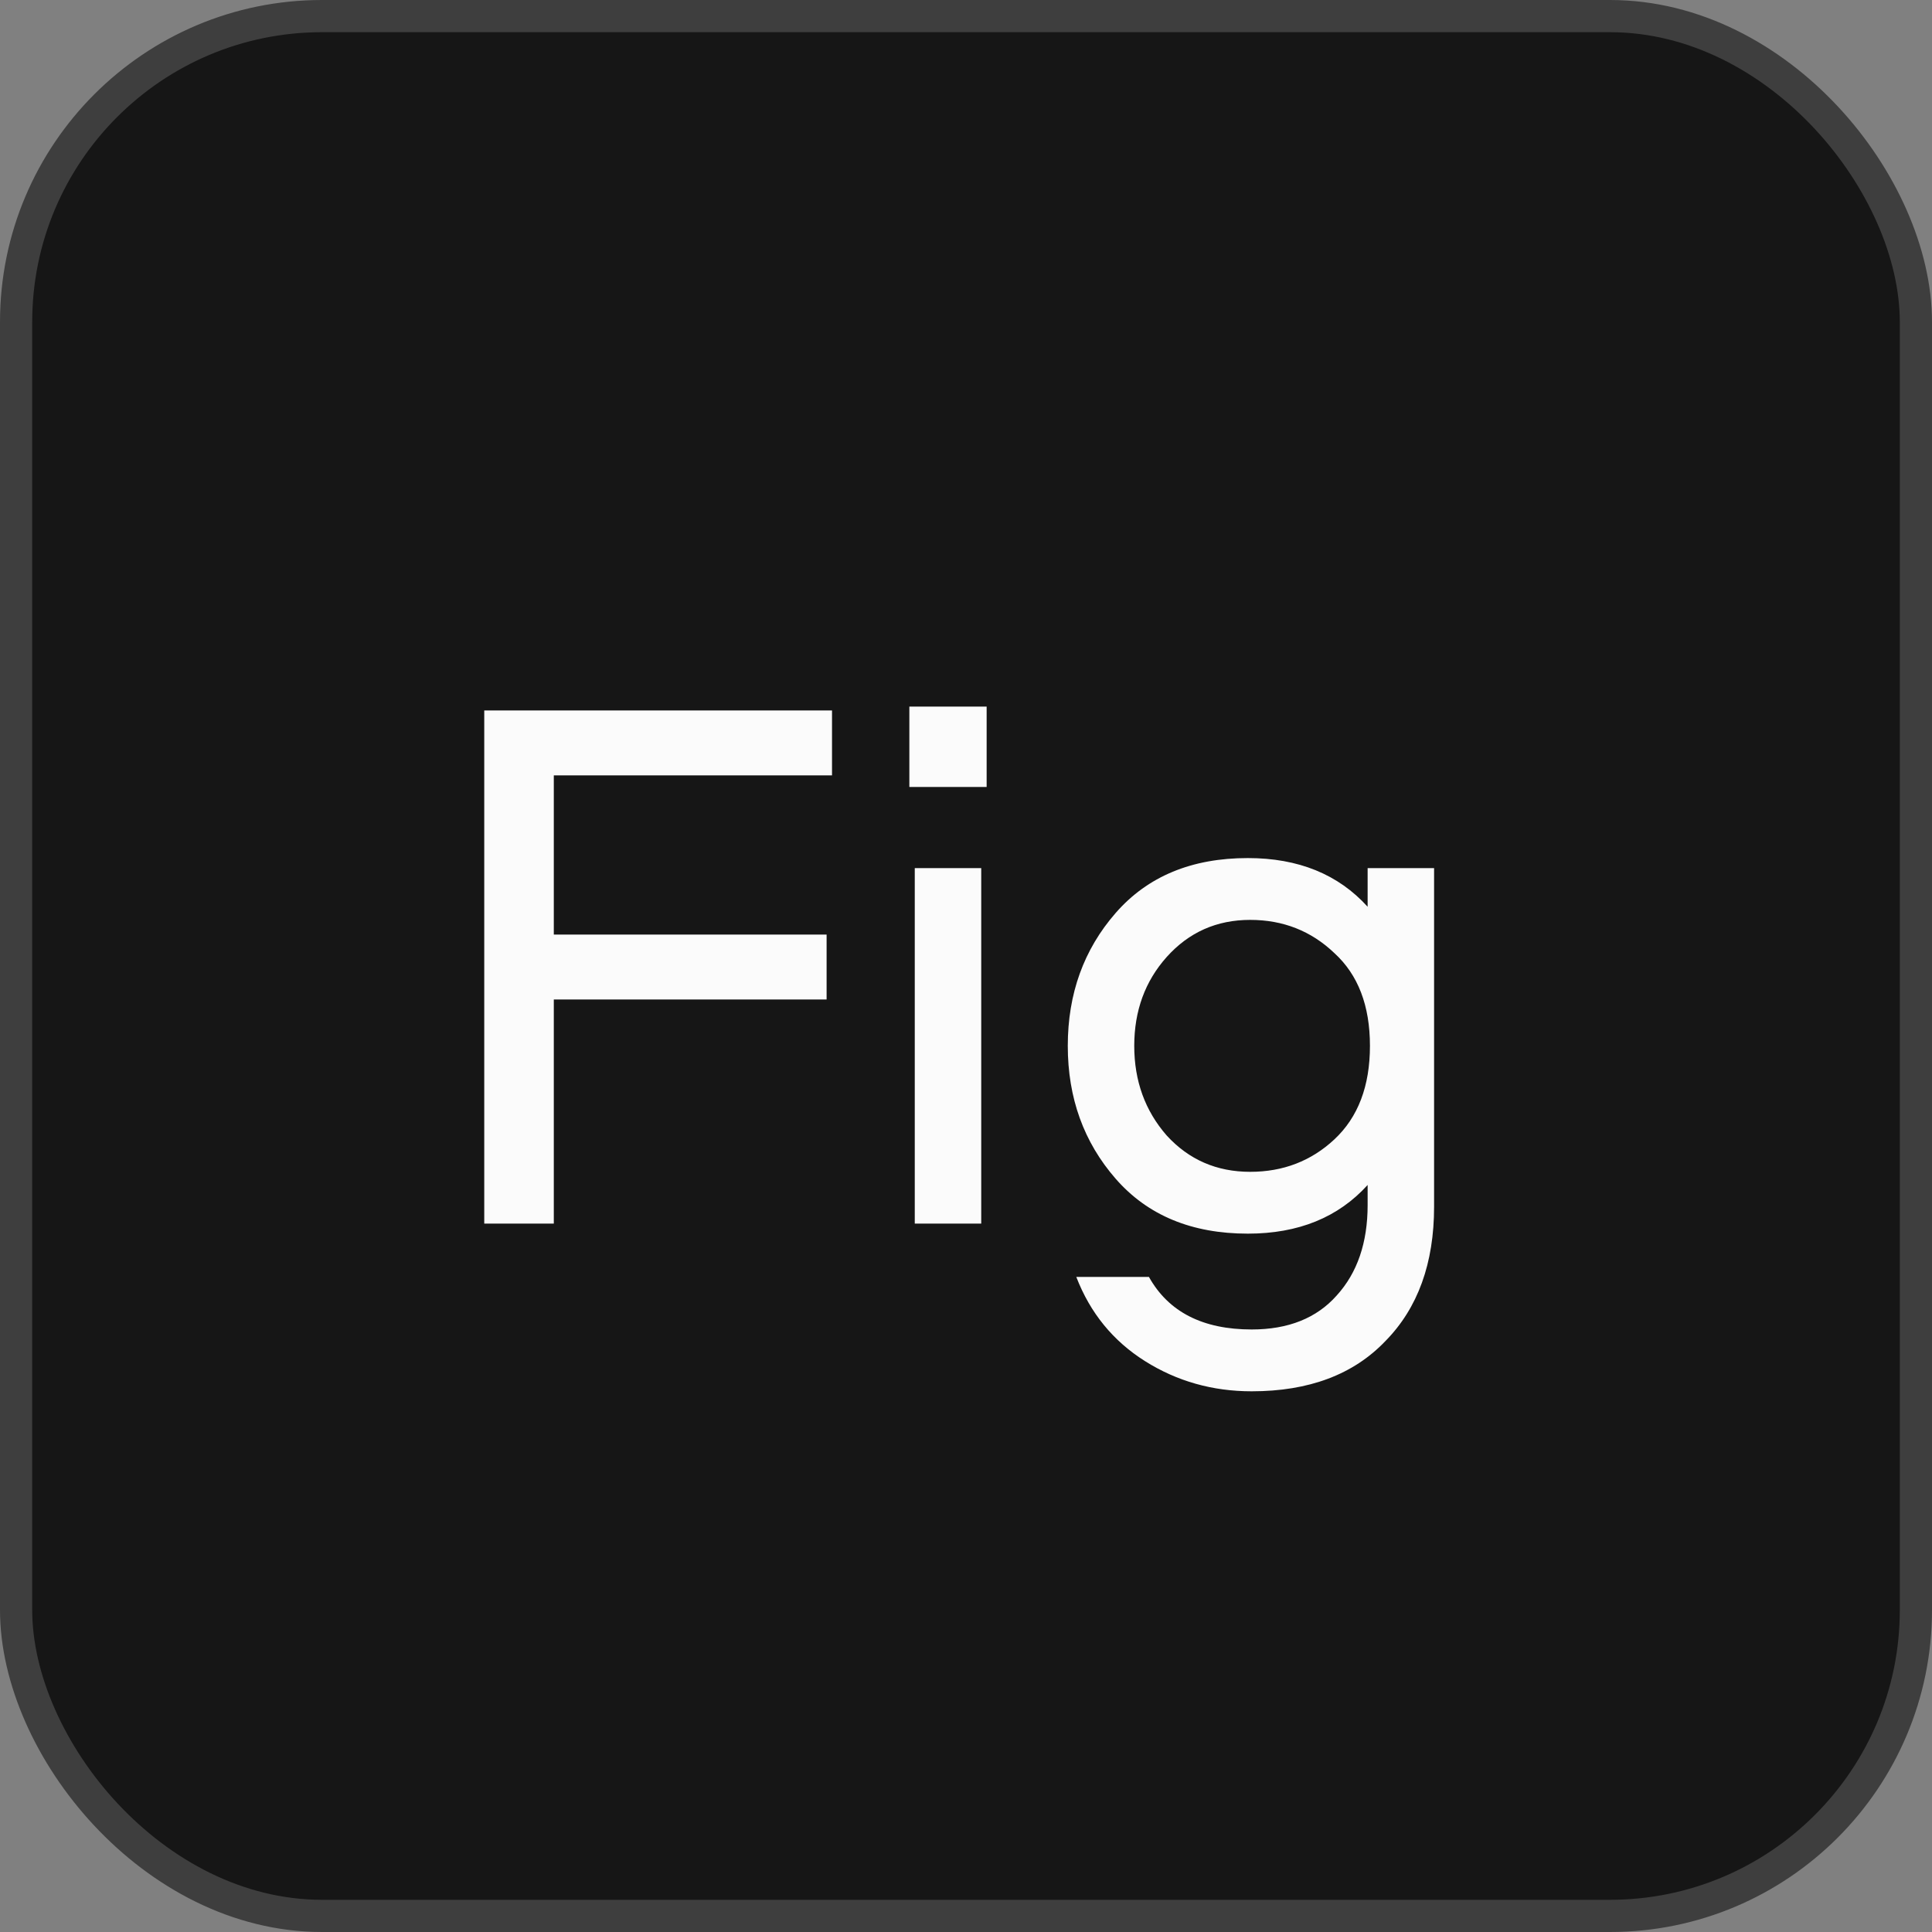
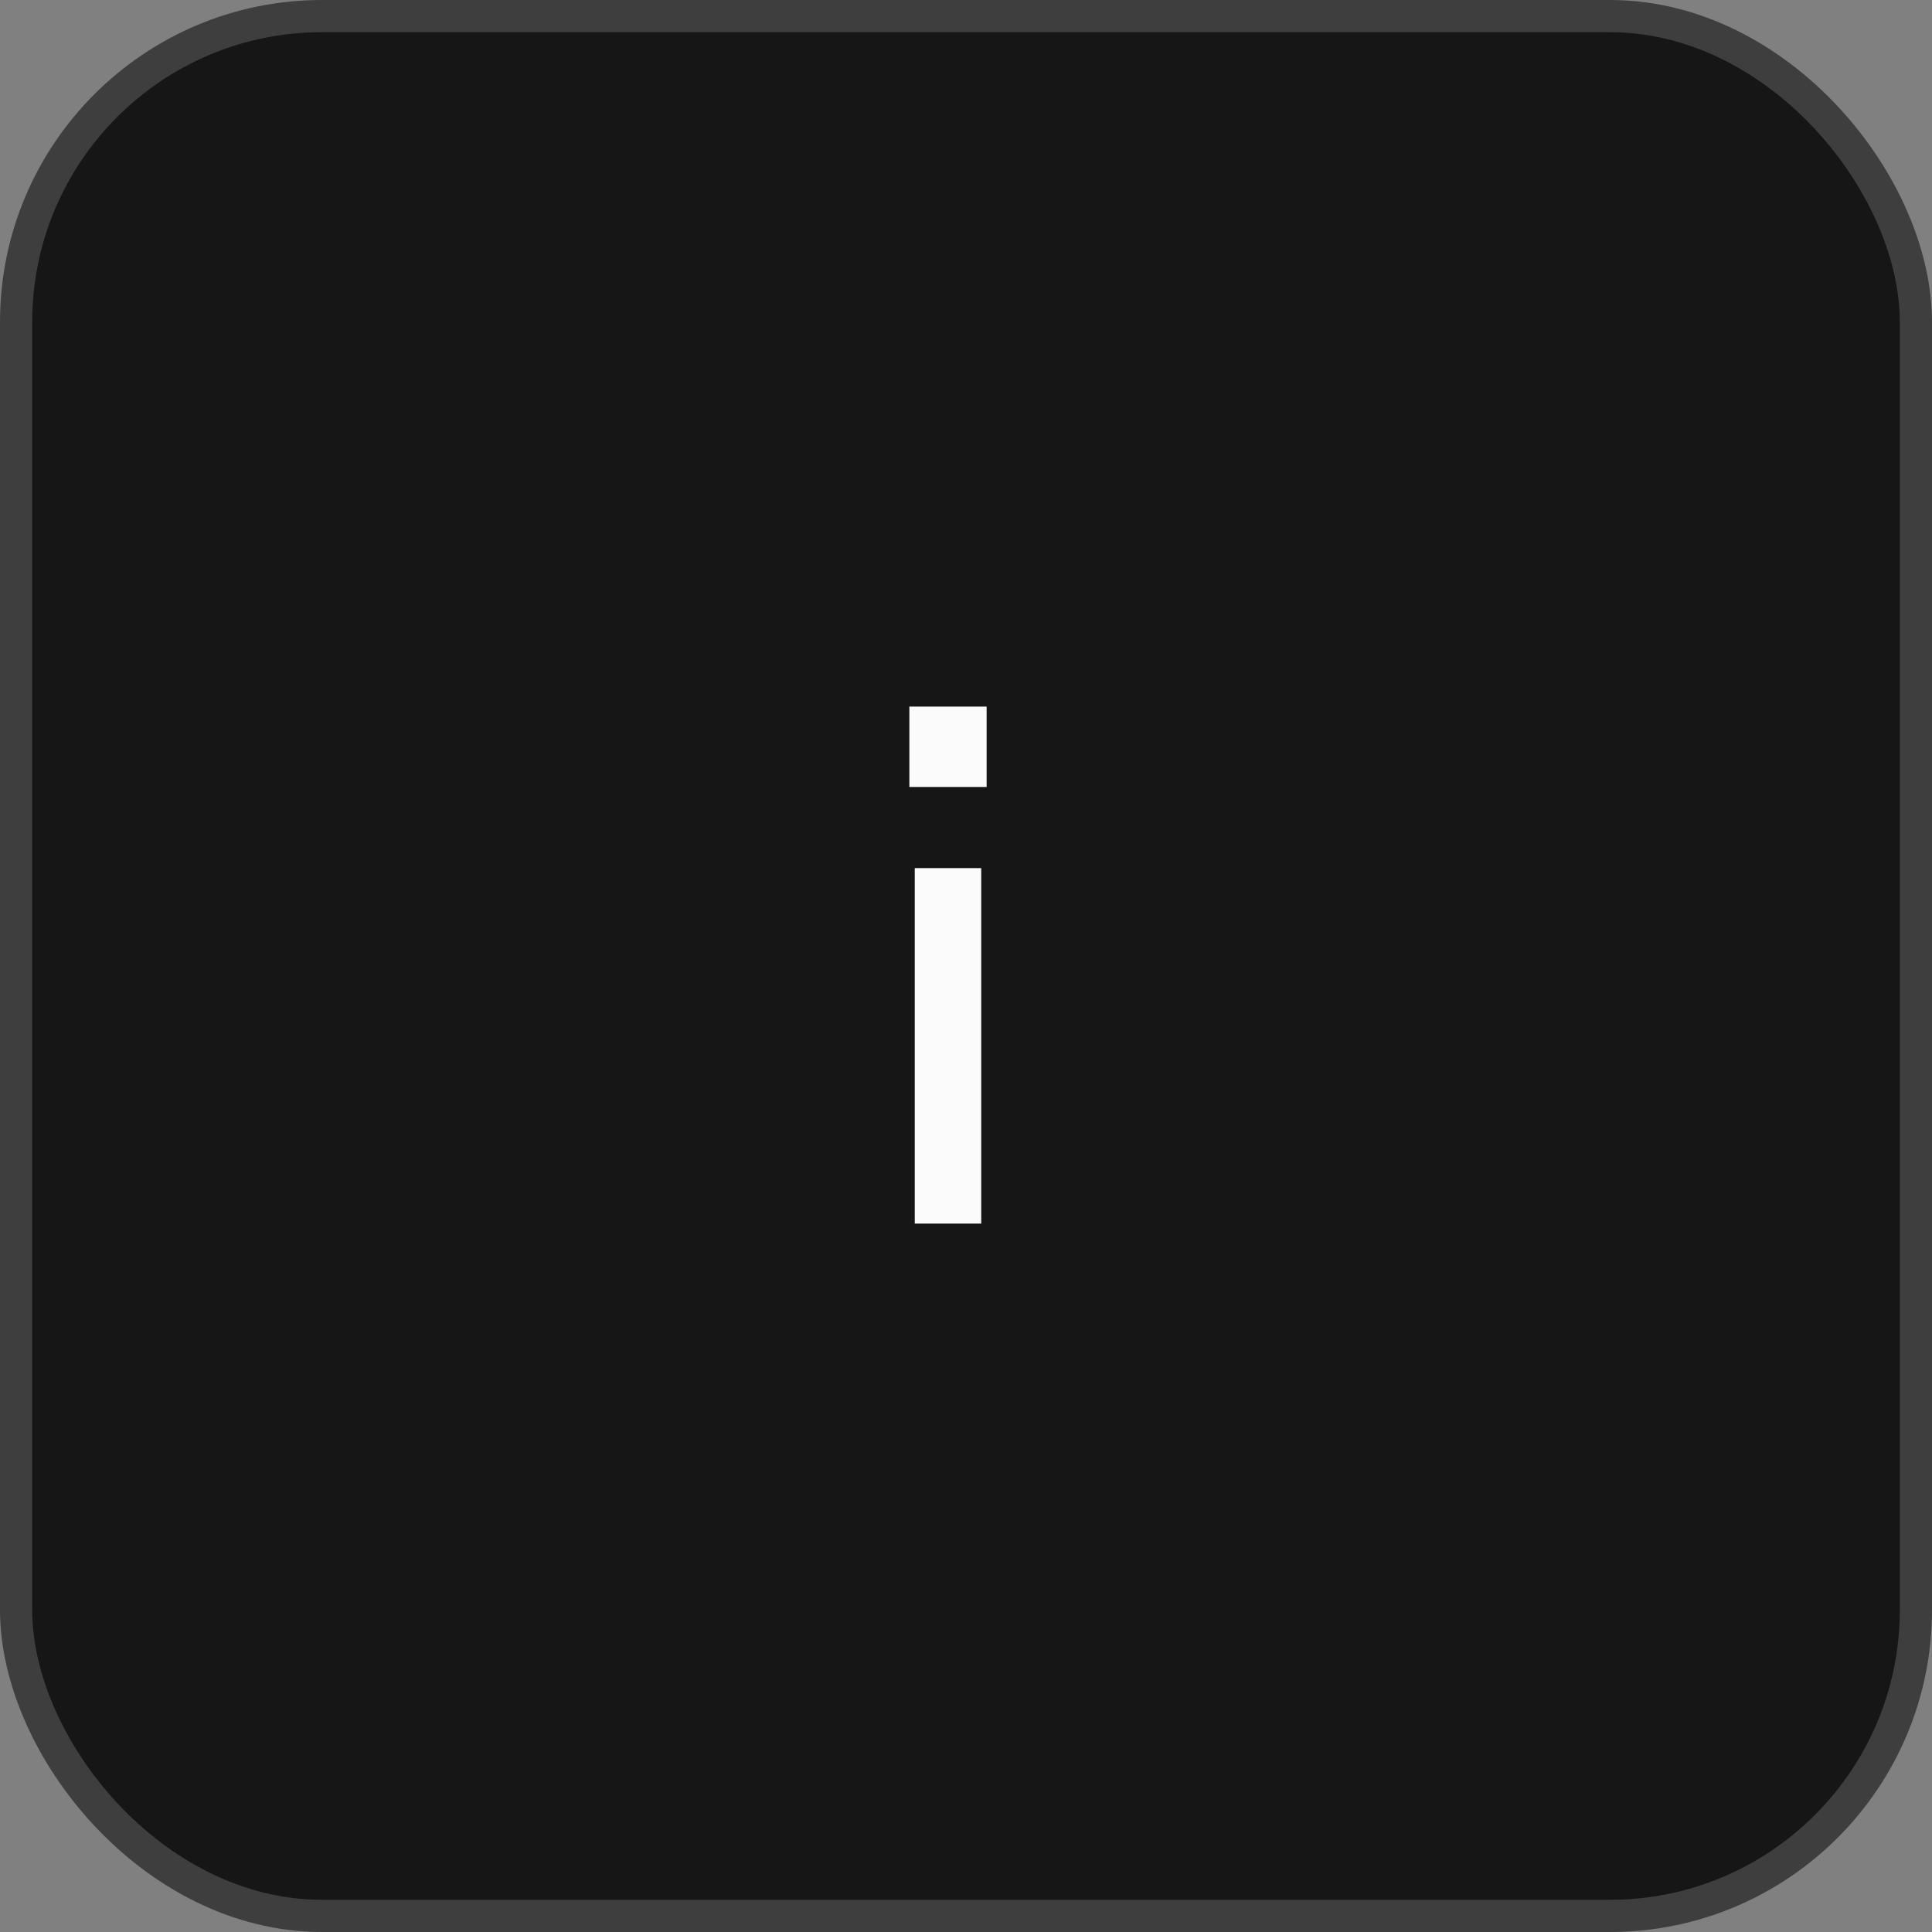
<svg xmlns="http://www.w3.org/2000/svg" width="60" height="60" viewBox="0 0 60 60" fill="none">
  <rect x="0" y="0" width="60" height="60" fill="#808080" stroke="none" />
  <rect x="0.5" y="0.5" width="59" height="59" rx="9.5" fill="#161616" stroke="#3E3E3E" />
-   <path d="M25.839 24.08H17.199V29.024H25.671V31.04H17.199V38H15.039V22.064H25.839V24.08Z" fill="#FBFBFB" />
  <path d="M28.409 26.96H30.473V38H28.409V26.96ZM28.241 24.44V21.944H30.641V24.44H28.241Z" fill="#FBFBFB" />
-   <path d="M42.473 26.96H44.537V37.472C44.537 39.232 44.033 40.624 43.025 41.648C42.033 42.688 40.649 43.208 38.873 43.208C37.657 43.208 36.553 42.896 35.561 42.272C34.569 41.648 33.857 40.776 33.425 39.656H35.681C36.289 40.744 37.353 41.288 38.873 41.288C40.009 41.288 40.889 40.936 41.513 40.232C42.153 39.528 42.473 38.592 42.473 37.424V36.8C41.561 37.808 40.321 38.312 38.753 38.312C37.009 38.312 35.641 37.744 34.649 36.608C33.657 35.472 33.161 34.096 33.161 32.48C33.161 30.864 33.657 29.488 34.649 28.352C35.641 27.216 37.009 26.648 38.753 26.648C40.321 26.648 41.561 27.152 42.473 28.16V26.96ZM41.441 35.384C42.177 34.696 42.545 33.728 42.545 32.48C42.545 31.232 42.177 30.272 41.441 29.6C40.721 28.912 39.849 28.568 38.825 28.568C37.785 28.568 36.921 28.952 36.233 29.72C35.561 30.472 35.225 31.392 35.225 32.48C35.225 33.568 35.561 34.496 36.233 35.264C36.921 36.016 37.785 36.392 38.825 36.392C39.849 36.392 40.721 36.056 41.441 35.384Z" fill="#FBFBFB" />
</svg>